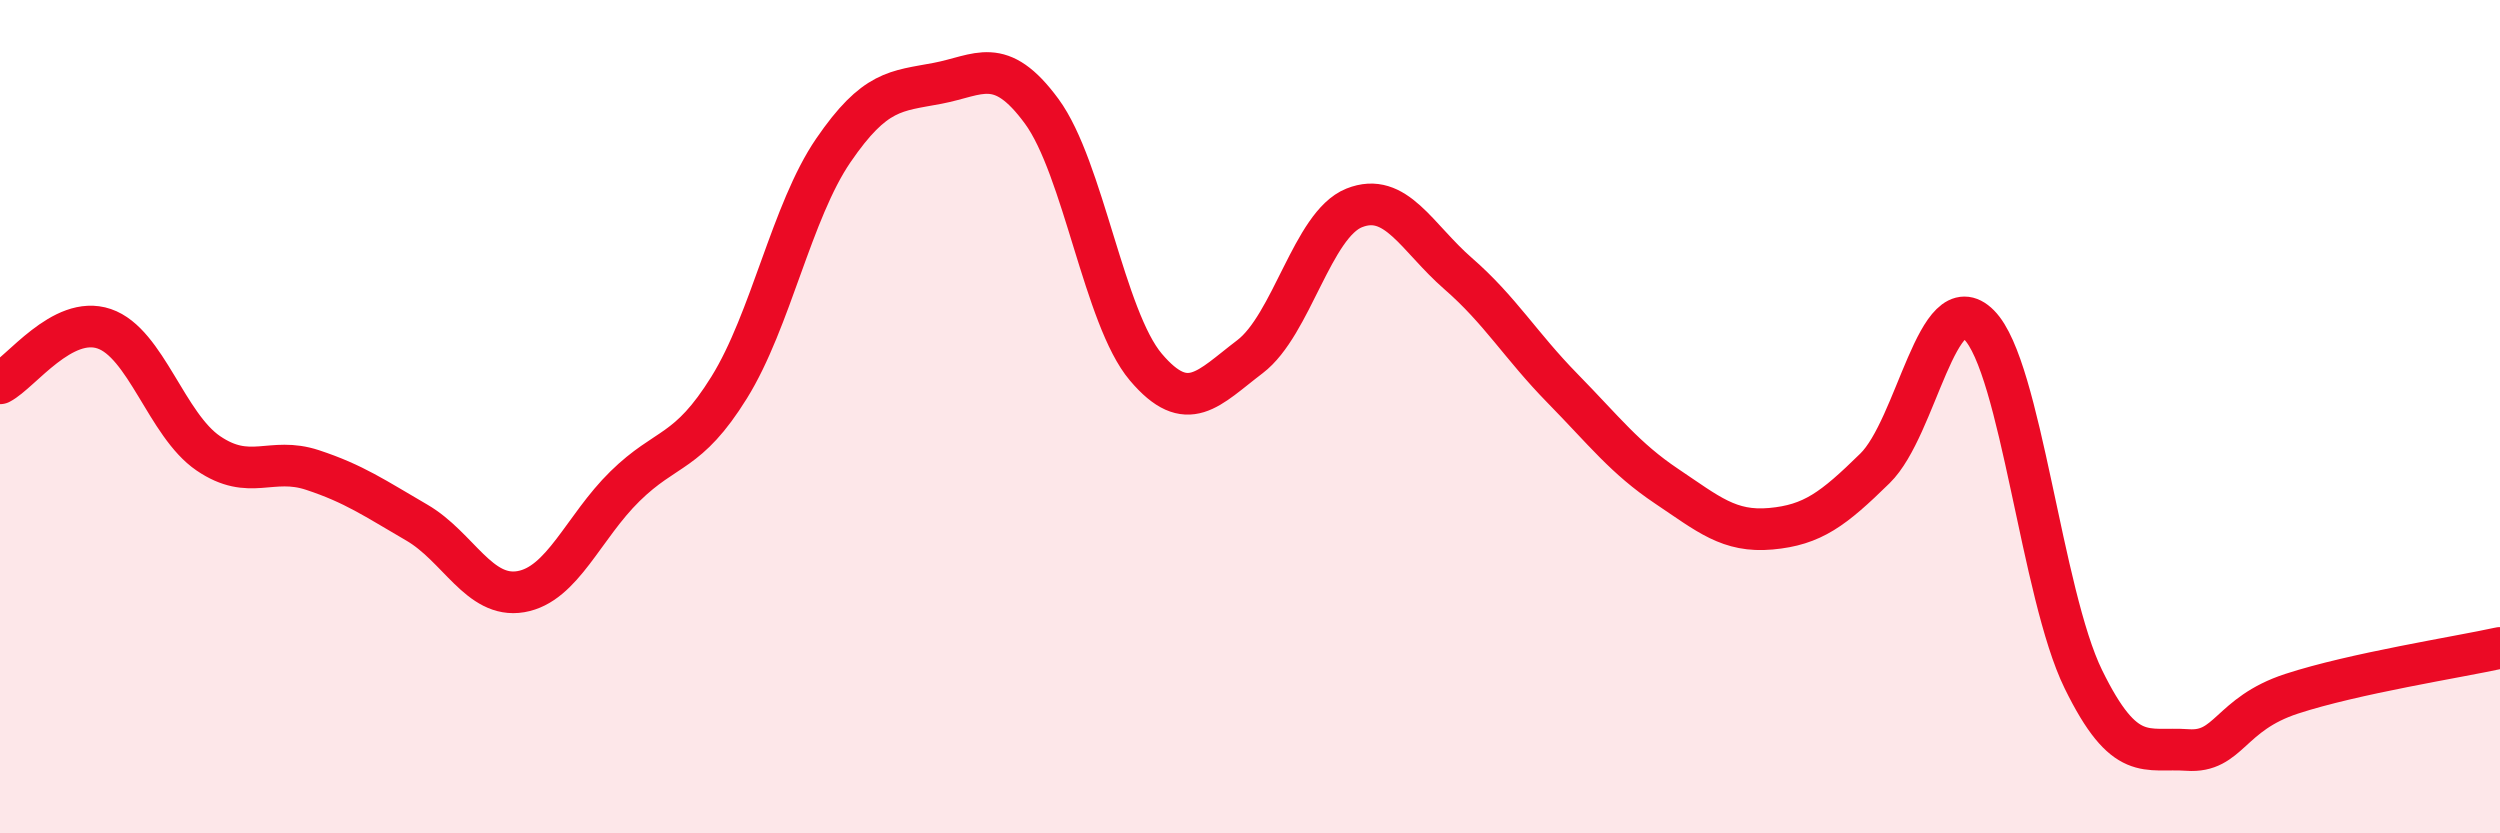
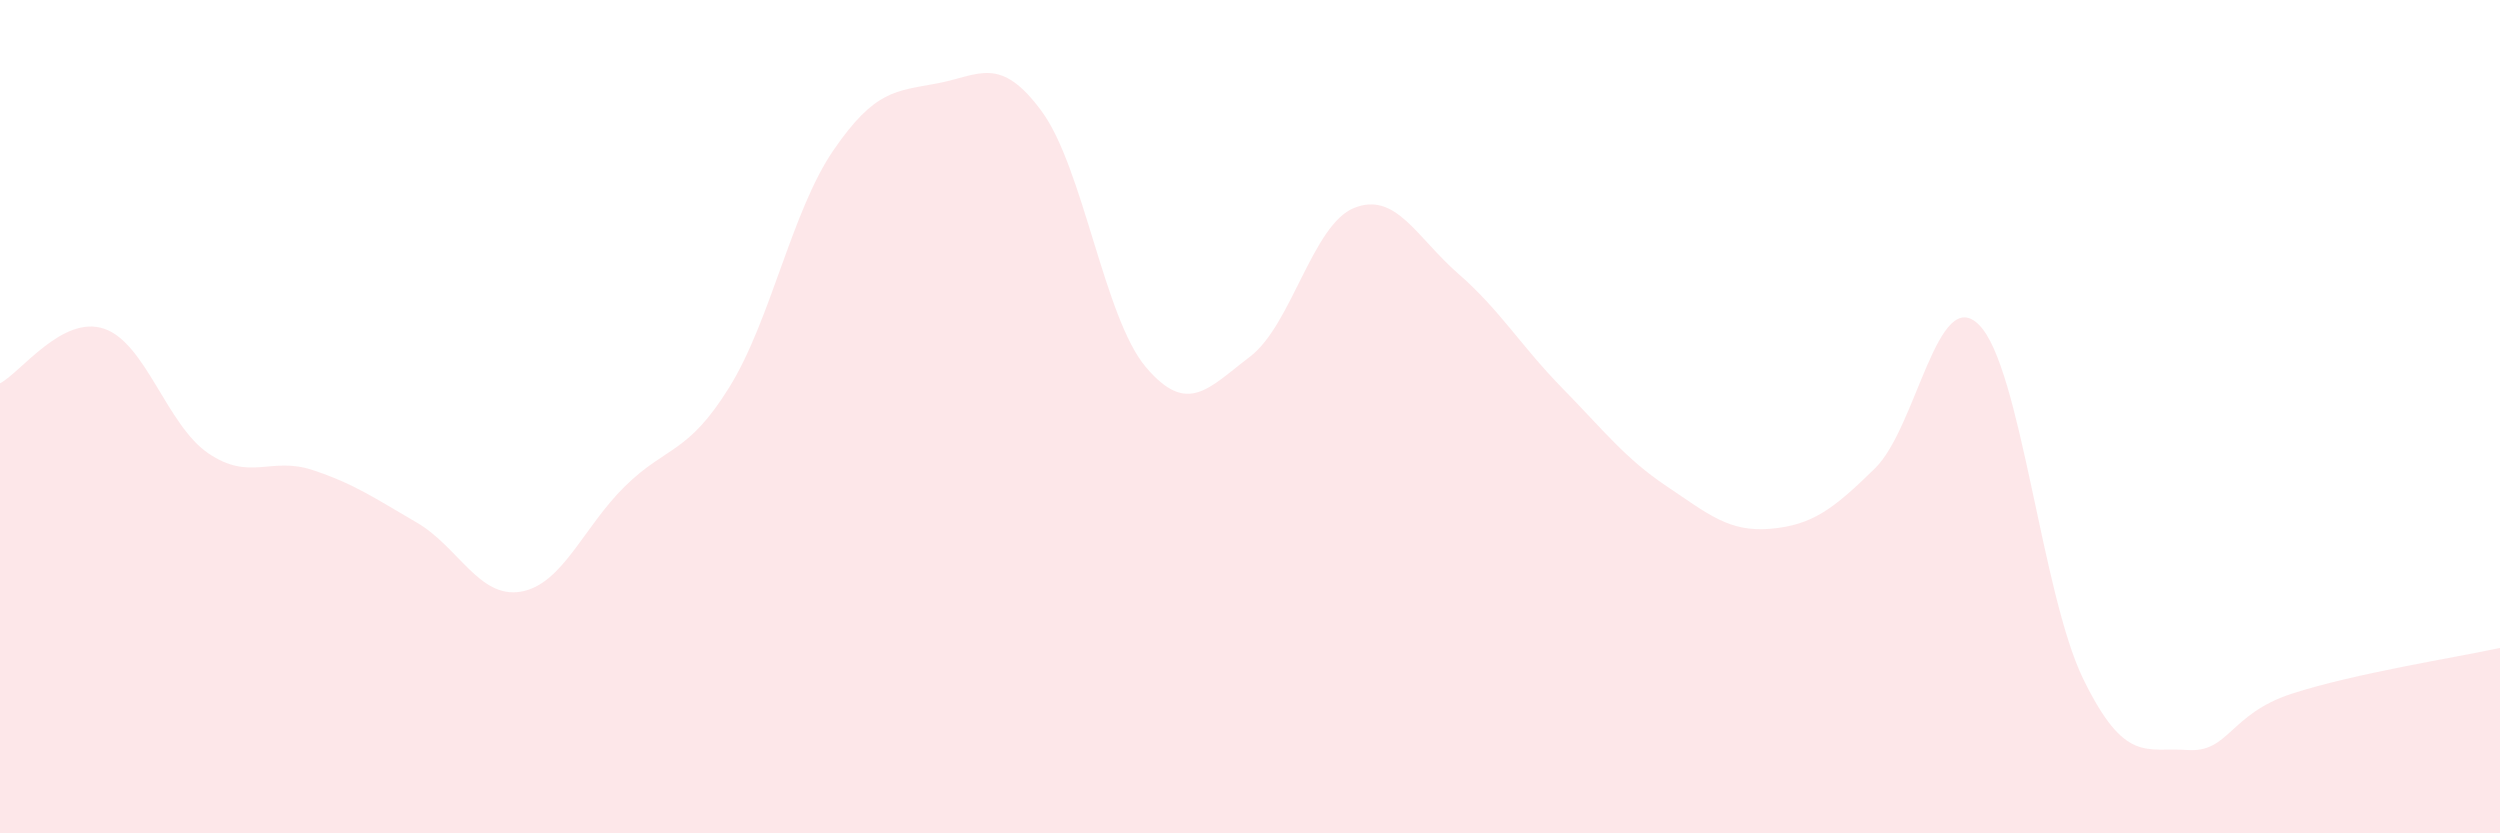
<svg xmlns="http://www.w3.org/2000/svg" width="60" height="20" viewBox="0 0 60 20">
  <path d="M 0,9.2 C 0.5,8.94 1.5,7.55 2.5,7.89 C 3.5,8.23 4,10.2 5,10.88 C 6,11.56 6.5,10.95 7.5,11.28 C 8.5,11.61 9,11.96 10,12.54 C 11,13.12 11.5,14.37 12.5,14.2 C 13.5,14.03 14,12.65 15,11.67 C 16,10.69 16.5,10.91 17.5,9.3 C 18.5,7.69 19,5.07 20,3.61 C 21,2.15 21.5,2.19 22.5,2 C 23.5,1.81 24,1.31 25,2.67 C 26,4.03 26.5,7.63 27.5,8.81 C 28.5,9.99 29,9.32 30,8.56 C 31,7.8 31.5,5.39 32.5,4.99 C 33.5,4.59 34,5.7 35,6.57 C 36,7.44 36.5,8.3 37.5,9.32 C 38.5,10.34 39,11 40,11.67 C 41,12.34 41.5,12.78 42.5,12.69 C 43.5,12.6 44,12.22 45,11.24 C 46,10.26 46.5,6.79 47.5,7.8 C 48.5,8.81 49,14.26 50,16.3 C 51,18.34 51.5,17.93 52.5,18 C 53.5,18.07 53.5,17.14 55,16.65 C 56.5,16.16 59,15.77 60,15.55L60 20L0 20Z" fill="#EB0A25" opacity="0.1" stroke-linecap="round" stroke-linejoin="round" />
-   <path d="M 0,9.2 C 0.5,8.94 1.5,7.55 2.5,7.89 C 3.5,8.23 4,10.2 5,10.88 C 6,11.56 6.5,10.95 7.5,11.28 C 8.5,11.61 9,11.96 10,12.54 C 11,13.12 11.5,14.37 12.5,14.2 C 13.5,14.03 14,12.65 15,11.67 C 16,10.69 16.5,10.91 17.5,9.3 C 18.5,7.69 19,5.07 20,3.61 C 21,2.15 21.5,2.19 22.5,2 C 23.5,1.81 24,1.31 25,2.67 C 26,4.03 26.5,7.63 27.5,8.81 C 28.5,9.99 29,9.32 30,8.56 C 31,7.8 31.5,5.39 32.5,4.99 C 33.5,4.59 34,5.7 35,6.57 C 36,7.44 36.5,8.3 37.5,9.32 C 38.5,10.34 39,11 40,11.67 C 41,12.34 41.5,12.78 42.5,12.69 C 43.5,12.6 44,12.22 45,11.24 C 46,10.26 46.5,6.79 47.5,7.8 C 48.5,8.81 49,14.26 50,16.3 C 51,18.34 51.5,17.93 52.5,18 C 53.5,18.07 53.5,17.14 55,16.65 C 56.5,16.16 59,15.77 60,15.55" stroke="#EB0A25" stroke-width="1" fill="none" stroke-linecap="round" stroke-linejoin="round" />
</svg>